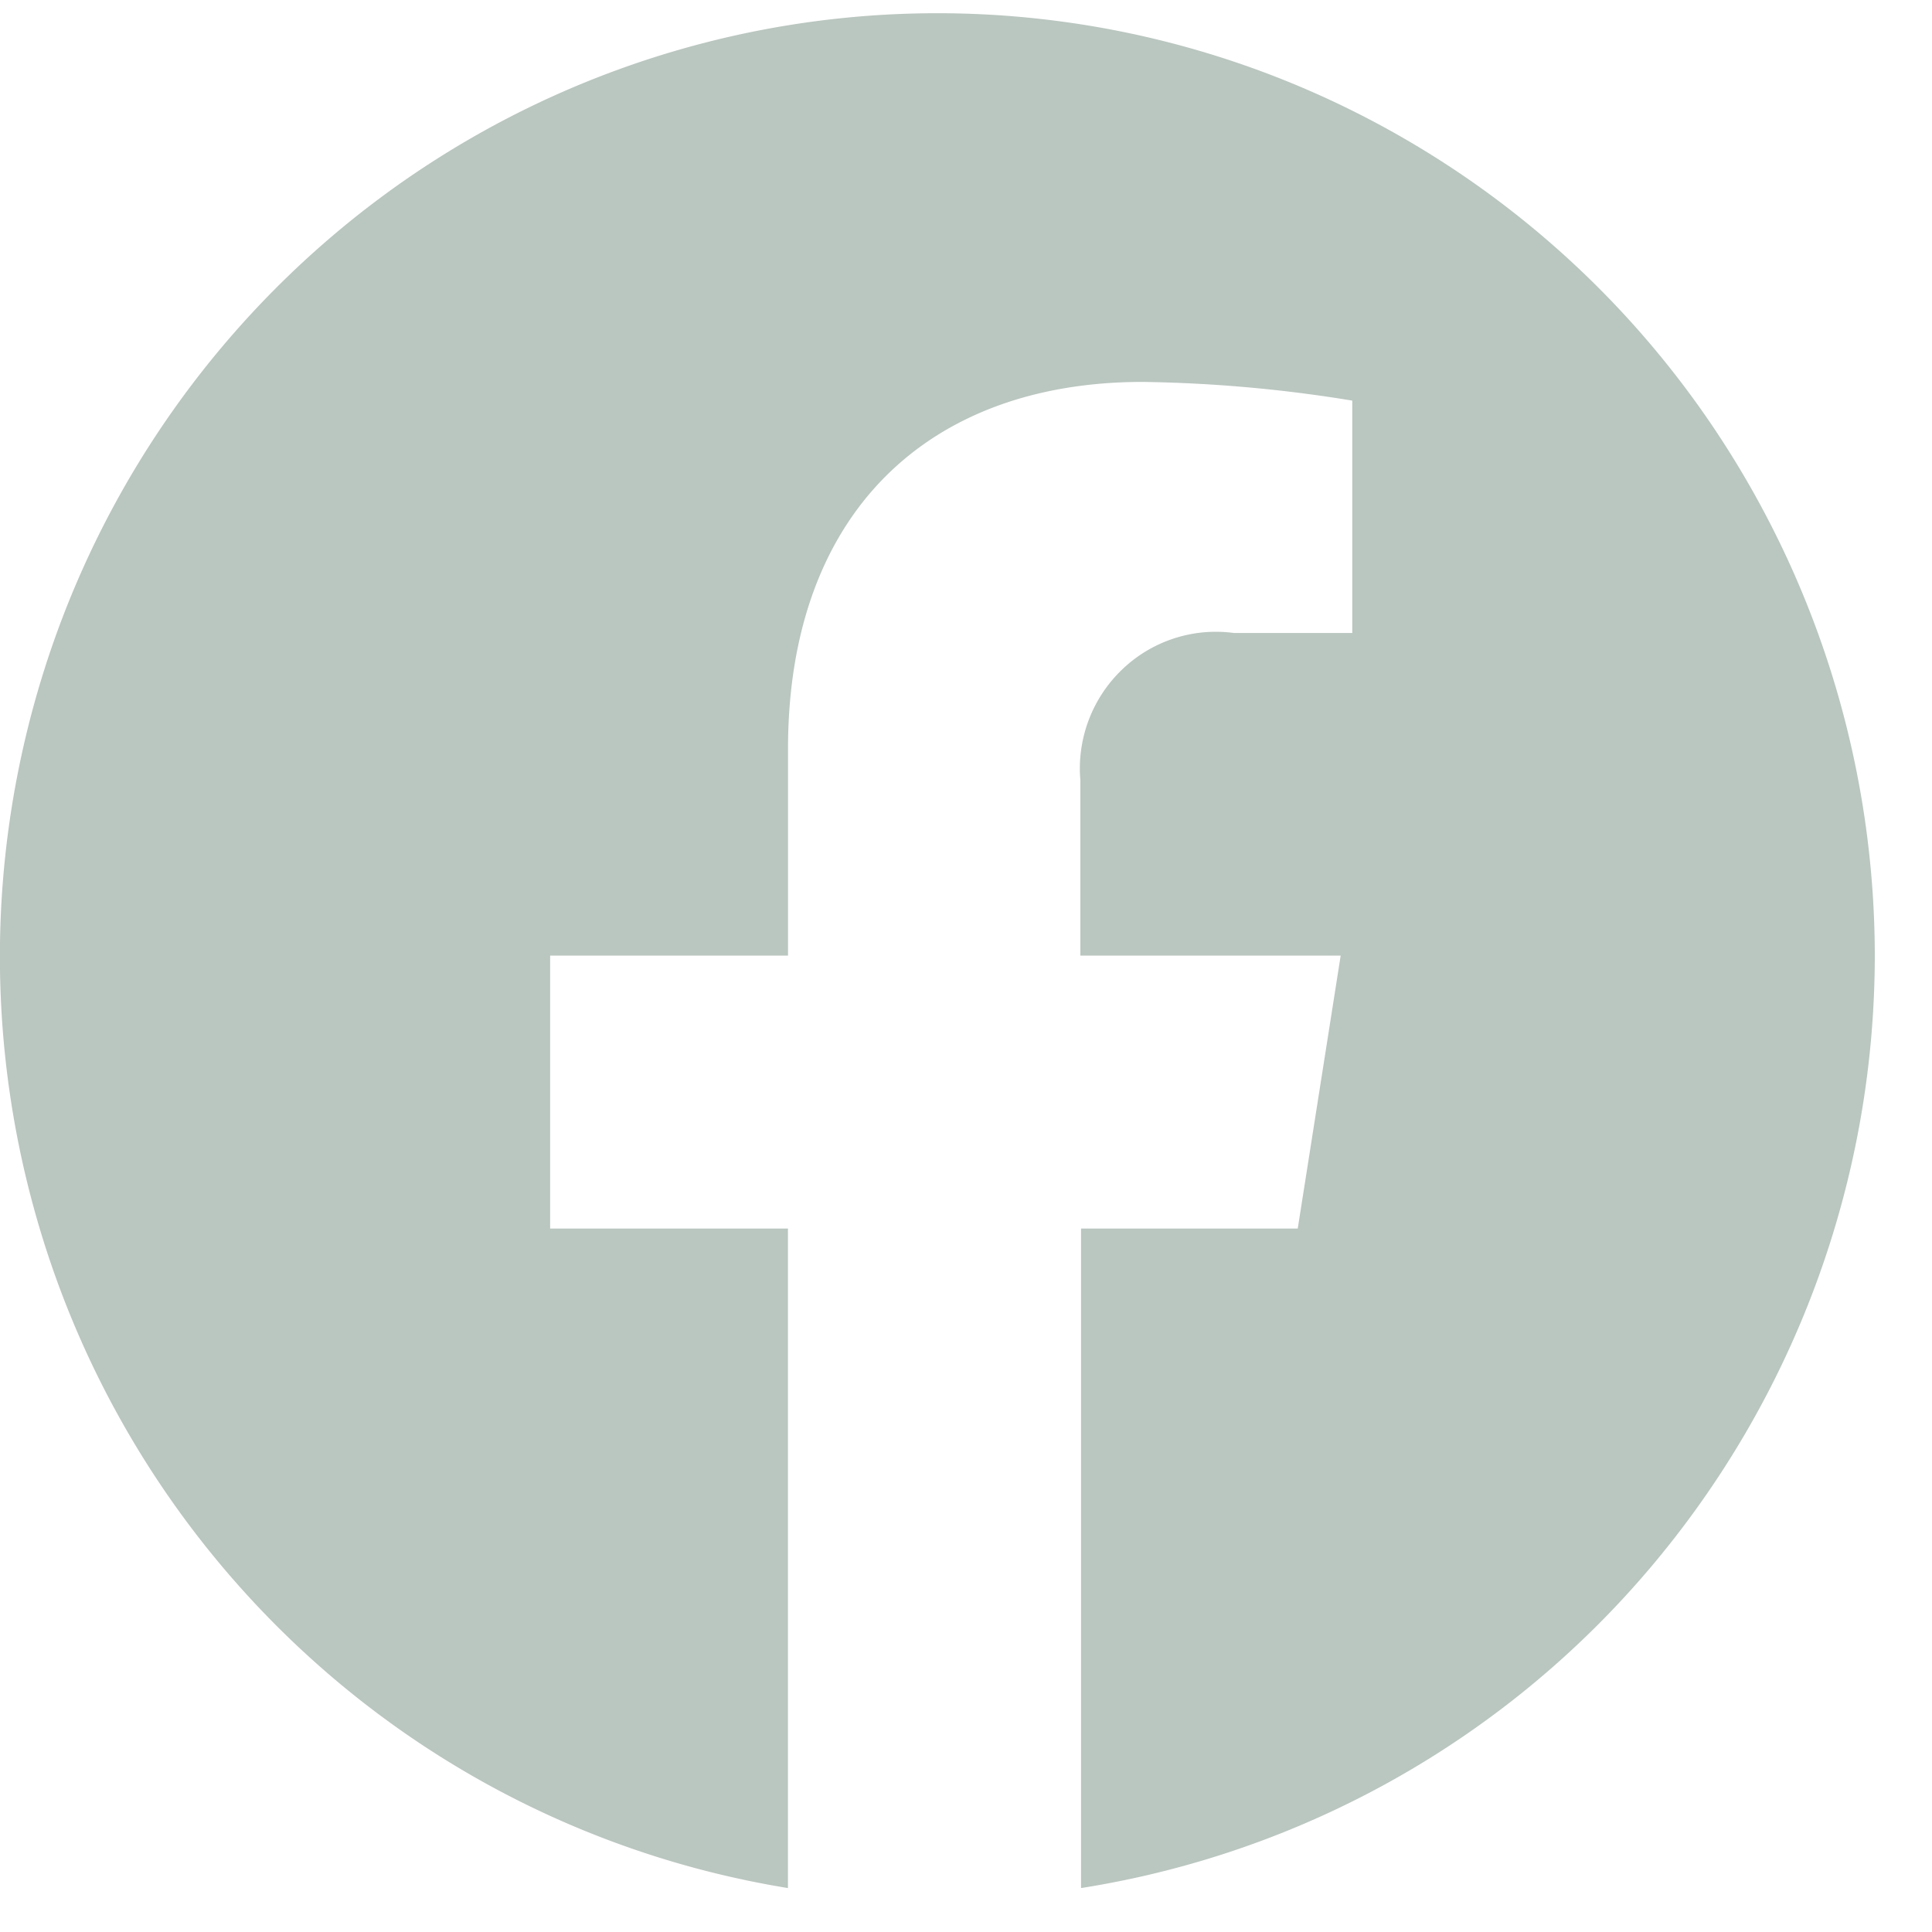
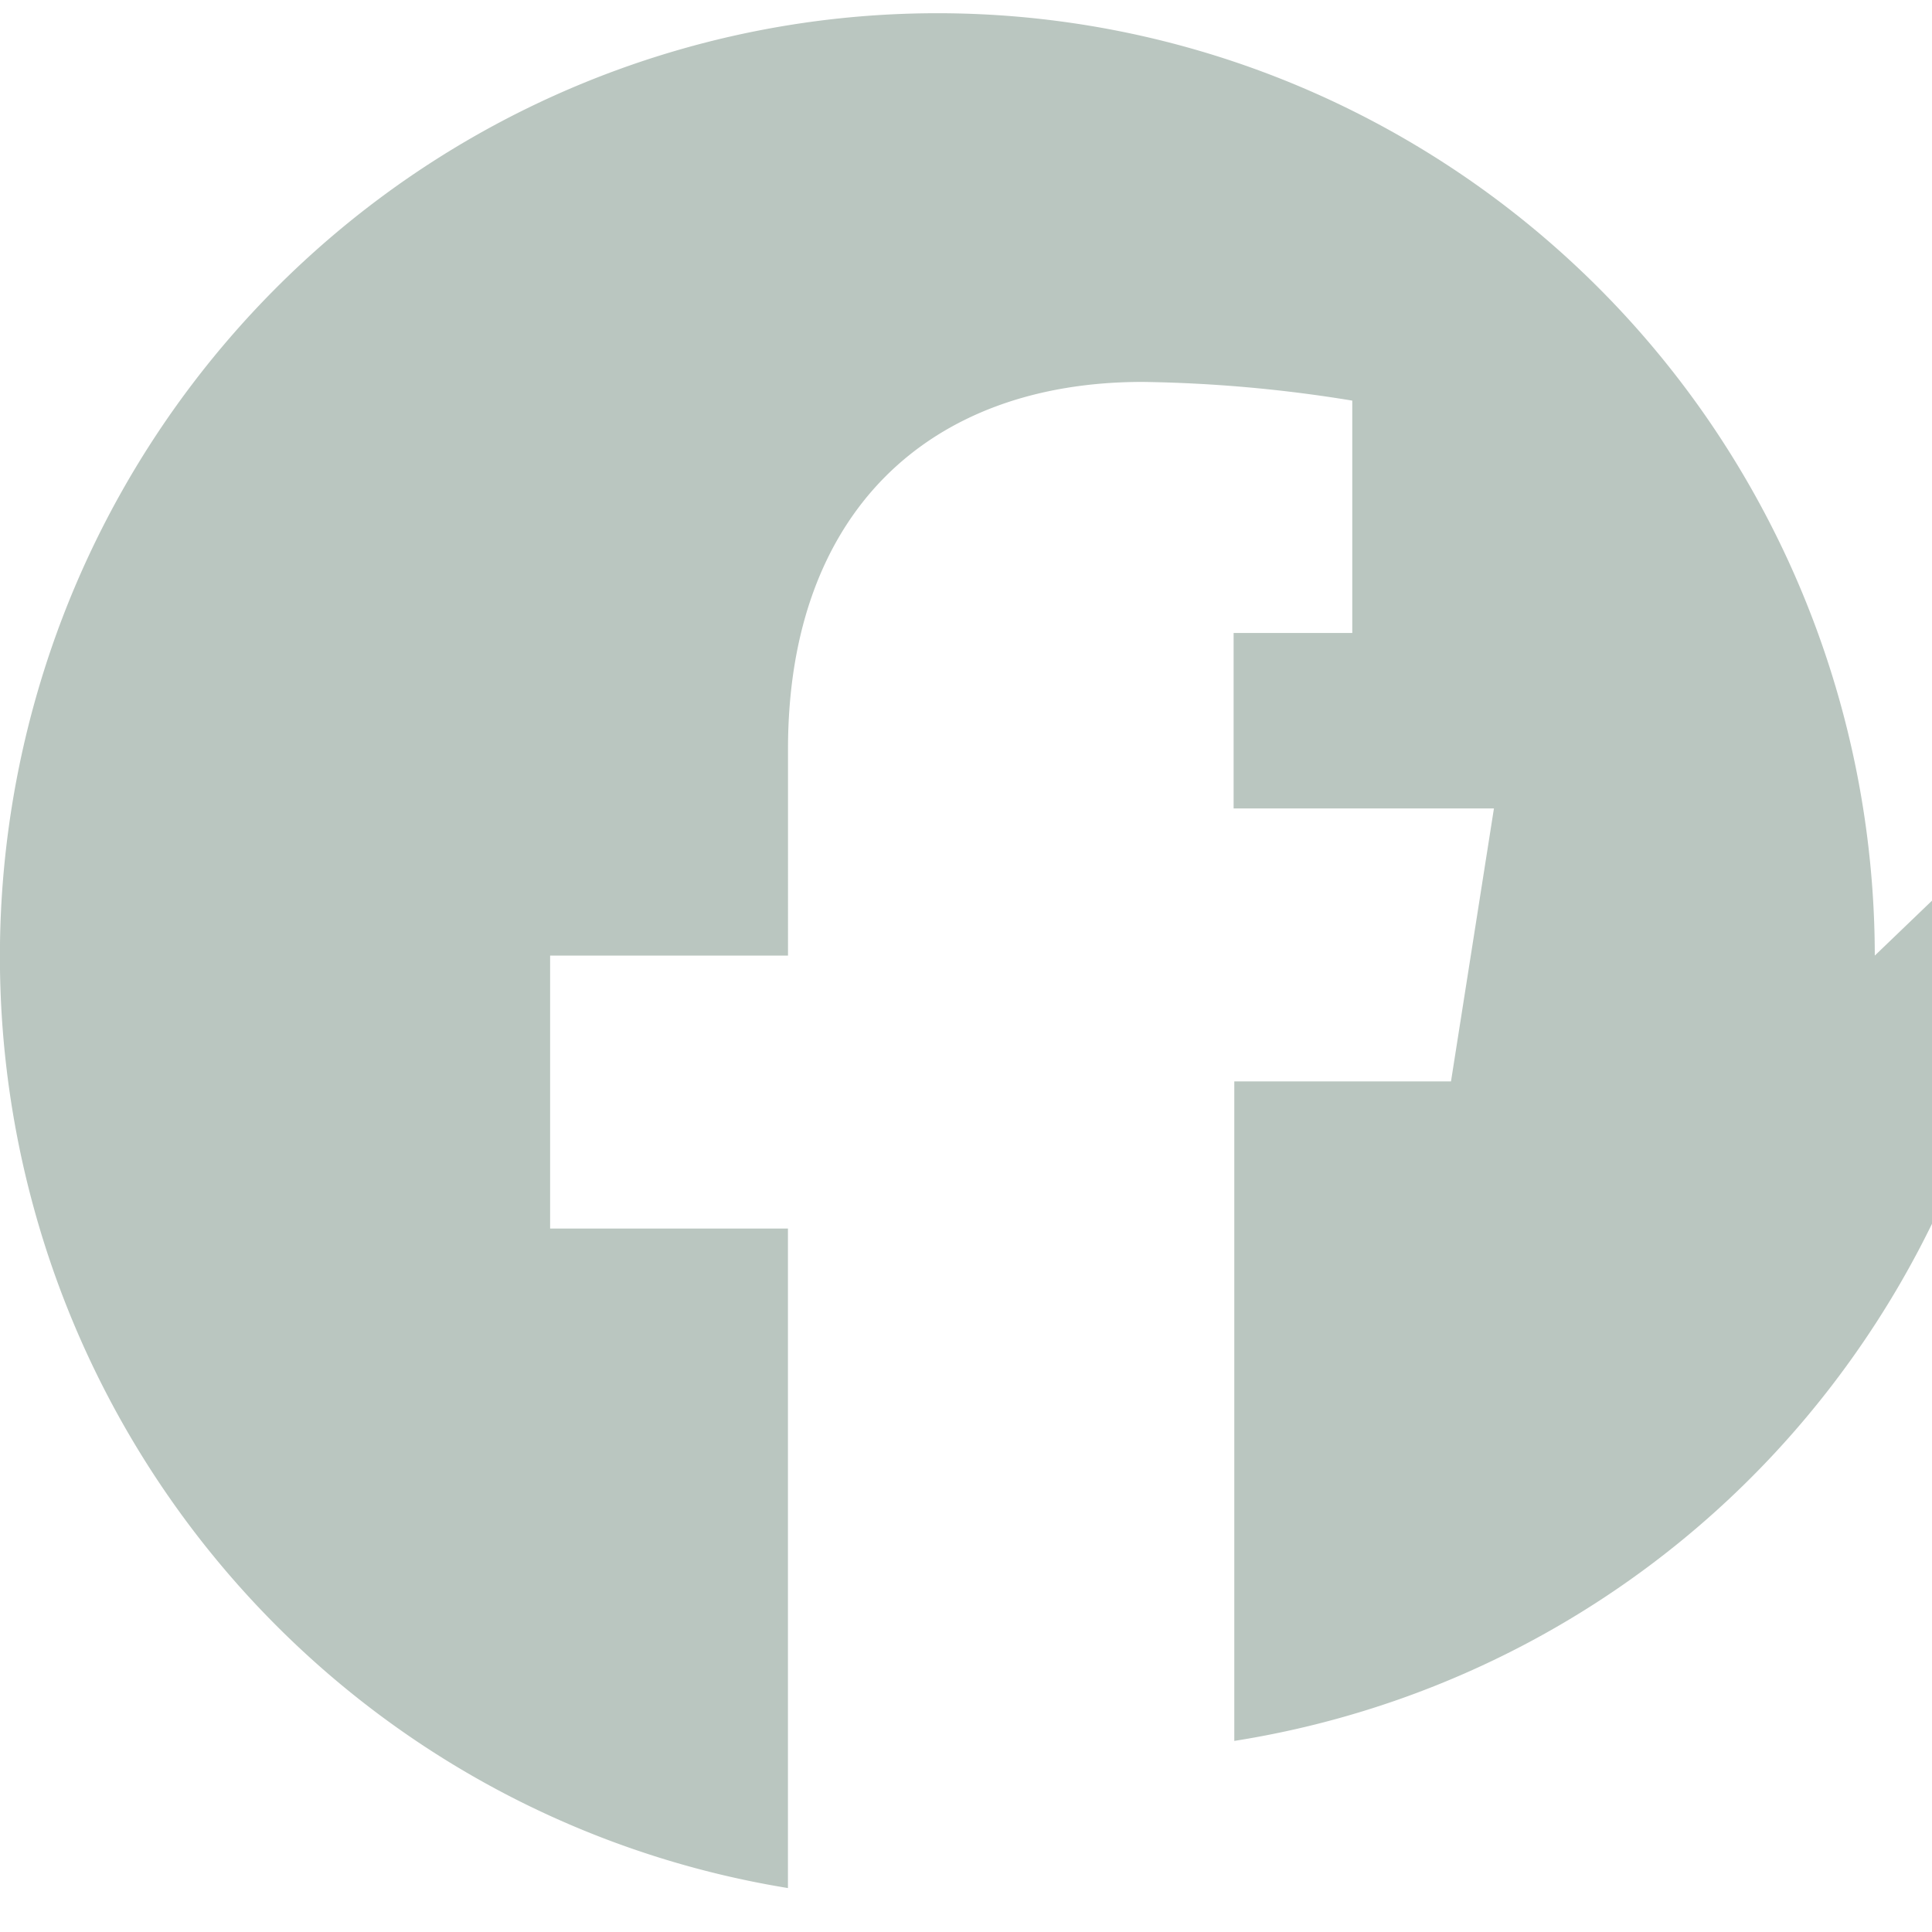
<svg xmlns="http://www.w3.org/2000/svg" width="31" height="31" viewBox="0 0 31 31" fill="none">
-   <path d="M30.082 15.333a15.209 15.209 0 00-2.378-8.152 15.07 15.07 0 00-6.367-5.579 14.955 14.955 0 00-8.35-1.248A14.996 14.996 0 005.282 3.83a15.146 15.146 0 00-4.63 7.105 15.231 15.231 0 00-.096 8.496 15.151 15.151 0 004.465 7.21 15 15 0 007.622 3.654V19.713H8.827v-4.38h3.817V12.02c0-3.79 2.253-5.892 5.69-5.892 1.127.016 2.251.116 3.364.3v3.728h-1.904a2.17 2.17 0 00-1.79.588 2.197 2.197 0 00-.669 1.773v2.816h4.177l-.689 4.38h-3.477v10.582a15.037 15.037 0 009.113-5.115 15.216 15.216 0 003.623-9.847z" fill="#8CA196" fill-opacity=".6" />
+   <path d="M30.082 15.333a15.209 15.209 0 00-2.378-8.152 15.07 15.07 0 00-6.367-5.579 14.955 14.955 0 00-8.35-1.248A14.996 14.996 0 005.282 3.83a15.146 15.146 0 00-4.63 7.105 15.231 15.231 0 00-.096 8.496 15.151 15.151 0 004.465 7.21 15 15 0 007.622 3.654V19.713H8.827v-4.38h3.817V12.02c0-3.79 2.253-5.892 5.69-5.892 1.127.016 2.251.116 3.364.3v3.728h-1.904v2.816h4.177l-.689 4.38h-3.477v10.582a15.037 15.037 0 009.113-5.115 15.216 15.216 0 003.623-9.847z" fill="#8CA196" fill-opacity=".6" />
</svg>